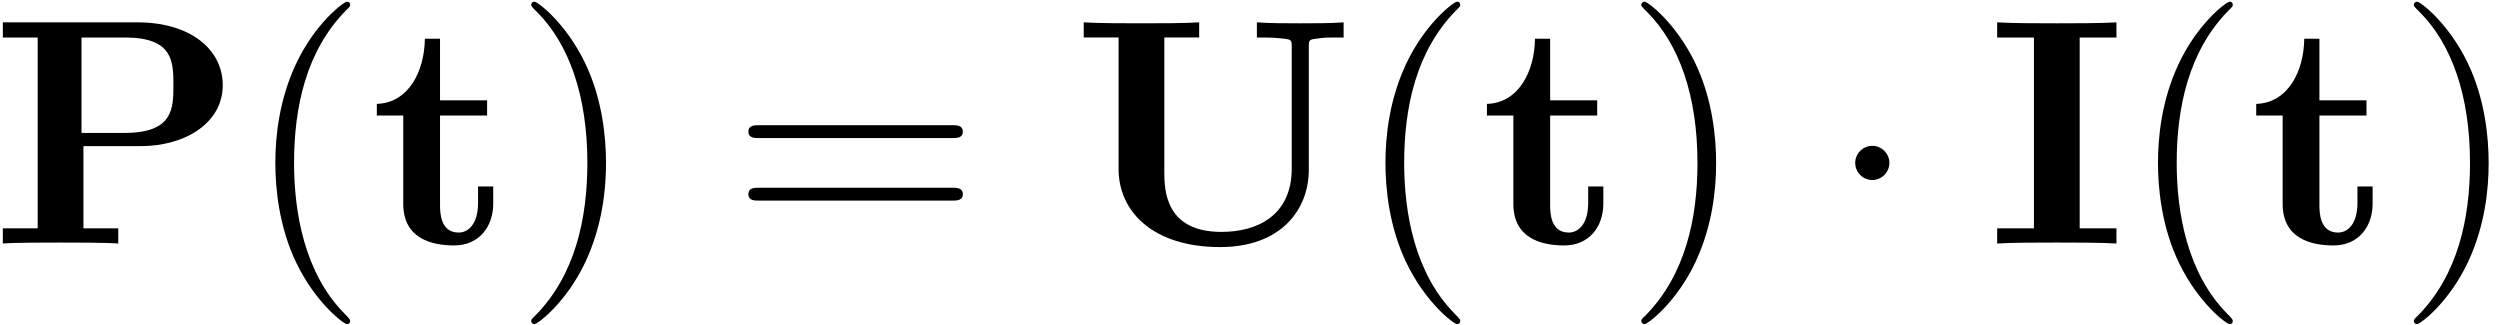
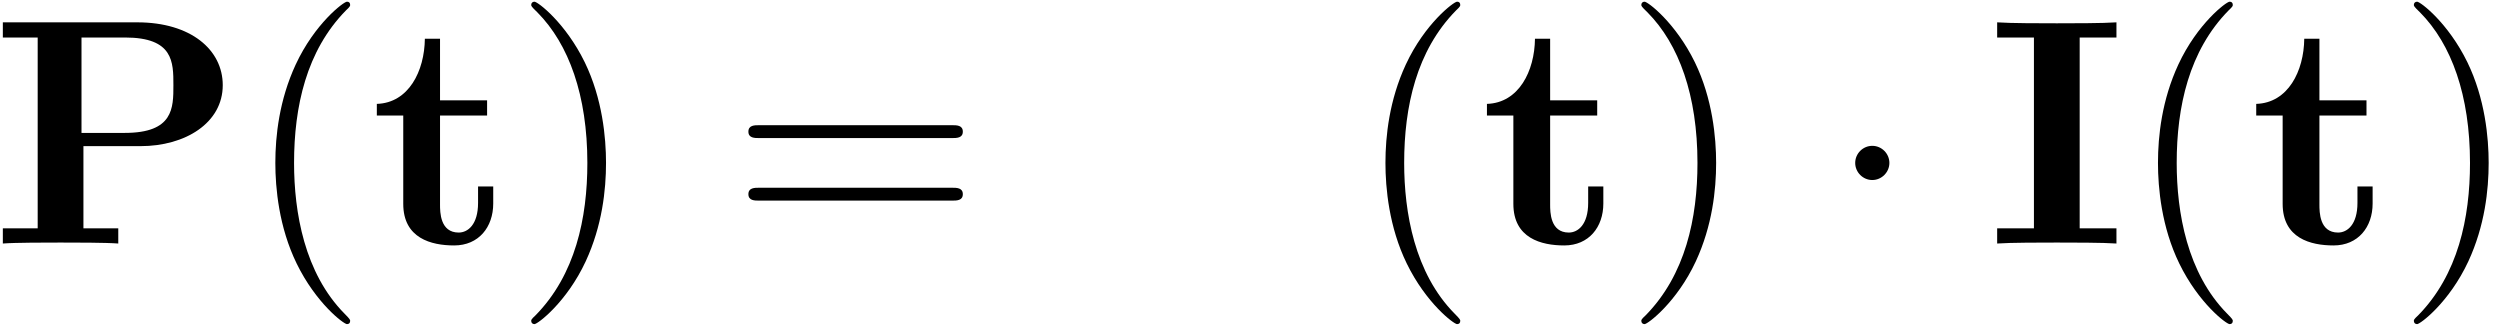
<svg xmlns="http://www.w3.org/2000/svg" version="1.1" id="svg2" xml:space="preserve" width="102.667" height="13.333" viewBox="0 0 102.667 13.333">
  <defs id="defs6" />
  <g id="g10" transform="matrix(1.333,0,0,-1.333,0,13.333)">
    <g id="g12" transform="scale(0.1)">
      <path d="m 25.703,55 h 17.594 c 13.797,0 25.328,7.156 25.328,18.781 0,10.922 -9.844,19.359 -26.328,19.359 H 0.875 V 88.469 H 11.609 V 29.672 H 0.875 V 25 c 3.781,0.297 13.516,0.297 17.781,0.297 4.266,0 14,0 17.781,-0.297 v 4.672 H 25.703 Z m 12.719,4.078 H 25.109 v 29.391 h 13.406 c 14.906,0 14.906,-7.547 14.906,-14.688 0,-7.062 0,-14.703 -15,-14.703" style="fill:#000000;fill-opacity:1;fill-rule:nonzero;stroke:none" id="path14" />
      <path d="m 107.875,1.156 c 0,0.297 0,0.5 -1.687,2.188 C 93.781,15.859 90.594,34.641 90.594,49.828 c 0,17.297 3.781,34.578 16,47 1.281,1.188 1.281,1.391 1.281,1.688 0,0.688 -0.391,0.984 -0.984,0.984 -1,0 -9.938,-6.75 -15.797,-19.375 -5.062,-10.922 -6.266,-21.953 -6.266,-30.297 0,-7.734 1.094,-19.766 6.562,-30.984 C 97.344,6.625 105.891,0.172 106.891,0.172 c 0.593,0 0.984,0.297 0.984,0.984" style="fill:#000000;fill-opacity:1;fill-rule:nonzero;stroke:none" id="path16" />
      <path d="M 124.234,64.438 V 37.219 c 0,-10.625 8.641,-12.812 15.688,-12.812 7.562,0 12.031,5.656 12.031,12.906 v 5.266 h -4.672 v -5.062 c 0,-6.75 -3.187,-9.141 -5.968,-9.141 -5.75,0 -5.75,6.359 -5.75,8.641 v 27.422 h 14.5 v 4.672 h -14.5 v 18.969 h -4.672 c -0.11,-9.938 -4.969,-19.766 -14.797,-20.062 v -3.578 h 8.14" style="fill:#000000;fill-opacity:1;fill-rule:nonzero;stroke:none" id="path18" />
      <path d="m 186.703,49.828 c 0,7.75 -1.094,19.781 -6.547,31 -5.968,12.219 -14.5,18.672 -15.5,18.672 -0.593,0 -1,-0.391 -1,-0.984 0,-0.297 0,-0.5 1.891,-2.297 9.734,-9.828 15.406,-25.625 15.406,-46.391 0,-16.984 -3.687,-34.469 -16,-46.984 -1.297,-1.188 -1.297,-1.391 -1.297,-1.688 0,-0.594 0.407,-0.984 1,-0.984 1,0 9.938,6.75 15.797,19.359 5.063,10.938 6.25,21.953 6.25,30.297" style="fill:#000000;fill-opacity:1;fill-rule:nonzero;stroke:none" id="path20" />
      <path d="m 293.25,57.484 c 1.484,0 3.375,0 3.375,1.984 0,1.984 -1.891,1.984 -3.281,1.984 h -59.5 c -1.391,0 -3.281,0 -3.281,-1.984 0,-1.984 1.89,-1.984 3.375,-1.984 z m 0.094,-19.266 c 1.39,0 3.281,0 3.281,1.984 0,1.984 -1.891,1.984 -3.375,1.984 h -59.312 c -1.485,0 -3.375,0 -3.375,-1.984 0,-1.984 1.89,-1.984 3.281,-1.984 h 59.5" style="fill:#000000;fill-opacity:1;fill-rule:nonzero;stroke:none" id="path22" />
-       <path d="m 403.219,85.594 c 0,2.188 0.094,2.281 2.875,2.578 2.375,0.297 2.578,0.297 5.359,0.297 h 2.485 v 4.672 c -3.766,-0.297 -9.438,-0.297 -13.313,-0.297 -4.172,0 -9.328,0 -13.406,0.297 v -4.672 h 2.484 c 1.781,0 3.469,-0.094 5.266,-0.297 2.875,-0.297 2.984,-0.391 2.984,-2.578 V 48.141 c 0,-14.703 -10.828,-19.562 -21.656,-19.562 -17.391,0 -17.594,13.016 -17.594,18.578 v 41.312 h 10.735 v 4.672 c -3.782,-0.297 -13.516,-0.297 -17.782,-0.297 -4.265,0 -14,0 -17.781,0.297 v -4.672 h 10.734 V 47.953 c 0,-13.219 10.719,-24.047 31.282,-24.047 18.875,0 27.328,11.625 27.328,23.844 v 37.844" style="fill:#000000;fill-opacity:1;fill-rule:nonzero;stroke:none" id="path24" />
      <path d="m 449.875,1.156 c 0,0.297 0,0.5 -1.687,2.188 -12.407,12.516 -15.594,31.297 -15.594,46.484 0,17.297 3.781,34.578 16,47 1.281,1.188 1.281,1.391 1.281,1.688 0,0.688 -0.391,0.984 -0.984,0.984 -1,0 -9.938,-6.75 -15.797,-19.375 -5.063,-10.922 -6.266,-21.953 -6.266,-30.297 0,-7.734 1.094,-19.766 6.563,-30.984 5.953,-12.219 14.5,-18.672 15.5,-18.672 0.593,0 0.984,0.297 0.984,0.984" style="fill:#000000;fill-opacity:1;fill-rule:nonzero;stroke:none" id="path26" />
      <path d="M 466.234,64.438 V 37.219 c 0,-10.625 8.641,-12.812 15.688,-12.812 7.562,0 12.031,5.656 12.031,12.906 v 5.266 h -4.672 v -5.062 c 0,-6.75 -3.187,-9.141 -5.968,-9.141 -5.75,0 -5.75,6.359 -5.75,8.641 v 27.422 h 14.5 v 4.672 h -14.5 v 18.969 h -4.672 c -0.11,-9.938 -4.969,-19.766 -14.797,-20.062 v -3.578 h 8.14" style="fill:#000000;fill-opacity:1;fill-rule:nonzero;stroke:none" id="path28" />
      <path d="m 528.703,49.828 c 0,7.75 -1.094,19.781 -6.547,31 -5.968,12.219 -14.5,18.672 -15.5,18.672 -0.593,0 -1,-0.391 -1,-0.984 0,-0.297 0,-0.5 1.891,-2.297 9.734,-9.828 15.406,-25.625 15.406,-46.391 0,-16.984 -3.687,-34.469 -16,-46.984 -1.297,-1.188 -1.297,-1.391 -1.297,-1.688 0,-0.594 0.407,-0.984 1,-0.984 1,0 9.938,6.75 15.797,19.359 5.063,10.938 6.25,21.953 6.25,30.297" style="fill:#000000;fill-opacity:1;fill-rule:nonzero;stroke:none" id="path30" />
      <path d="m 582.078,49.828 c 0,2.891 -2.39,5.266 -5.265,5.266 -2.891,0 -5.266,-2.375 -5.266,-5.266 0,-2.875 2.375,-5.266 5.266,-5.266 2.875,0 5.265,2.391 5.265,5.266" style="fill:#000000;fill-opacity:1;fill-rule:nonzero;stroke:none" id="path32" />
      <path d="m 640.703,88.469 h 11.328 v 4.672 c -4.078,-0.297 -13.812,-0.297 -18.375,-0.297 -4.562,0 -14.312,0 -18.375,0.297 v -4.672 h 11.328 V 29.672 H 615.281 V 25 c 4.063,0.297 13.813,0.297 18.375,0.297 4.563,0 14.297,0 18.375,-0.297 v 4.672 h -11.328 v 58.797" style="fill:#000000;fill-opacity:1;fill-rule:nonzero;stroke:none" id="path34" />
      <path d="m 687.875,1.156 c 0,0.297 0,0.5 -1.687,2.188 -12.407,12.516 -15.594,31.297 -15.594,46.484 0,17.297 3.781,34.578 16,47 1.281,1.188 1.281,1.391 1.281,1.688 0,0.688 -0.391,0.984 -0.984,0.984 -1,0 -9.938,-6.75 -15.797,-19.375 -5.063,-10.922 -6.266,-21.953 -6.266,-30.297 0,-7.734 1.094,-19.766 6.563,-30.984 5.953,-12.219 14.5,-18.672 15.5,-18.672 0.593,0 0.984,0.297 0.984,0.984" style="fill:#000000;fill-opacity:1;fill-rule:nonzero;stroke:none" id="path36" />
      <path d="M 703.234,64.438 V 37.219 c 0,-10.625 8.641,-12.812 15.688,-12.812 7.562,0 12.031,5.656 12.031,12.906 v 5.266 h -4.672 v -5.062 c 0,-6.75 -3.187,-9.141 -5.968,-9.141 -5.75,0 -5.75,6.359 -5.75,8.641 v 27.422 h 14.5 v 4.672 h -14.5 v 18.969 h -4.672 c -0.11,-9.938 -4.969,-19.766 -14.797,-20.062 v -3.578 h 8.14" style="fill:#000000;fill-opacity:1;fill-rule:nonzero;stroke:none" id="path38" />
      <path d="m 766.703,49.828 c 0,7.75 -1.094,19.781 -6.547,31 -5.968,12.219 -14.5,18.672 -15.5,18.672 -0.593,0 -1,-0.391 -1,-0.984 0,-0.297 0,-0.5 1.891,-2.297 9.734,-9.828 15.406,-25.625 15.406,-46.391 0,-16.984 -3.687,-34.469 -16,-46.984 -1.297,-1.188 -1.297,-1.391 -1.297,-1.688 0,-0.594 0.407,-0.984 1,-0.984 1,0 9.938,6.75 15.797,19.359 5.063,10.938 6.25,21.953 6.25,30.297" style="fill:#000000;fill-opacity:1;fill-rule:nonzero;stroke:none" id="path40" />
    </g>
  </g>
</svg>